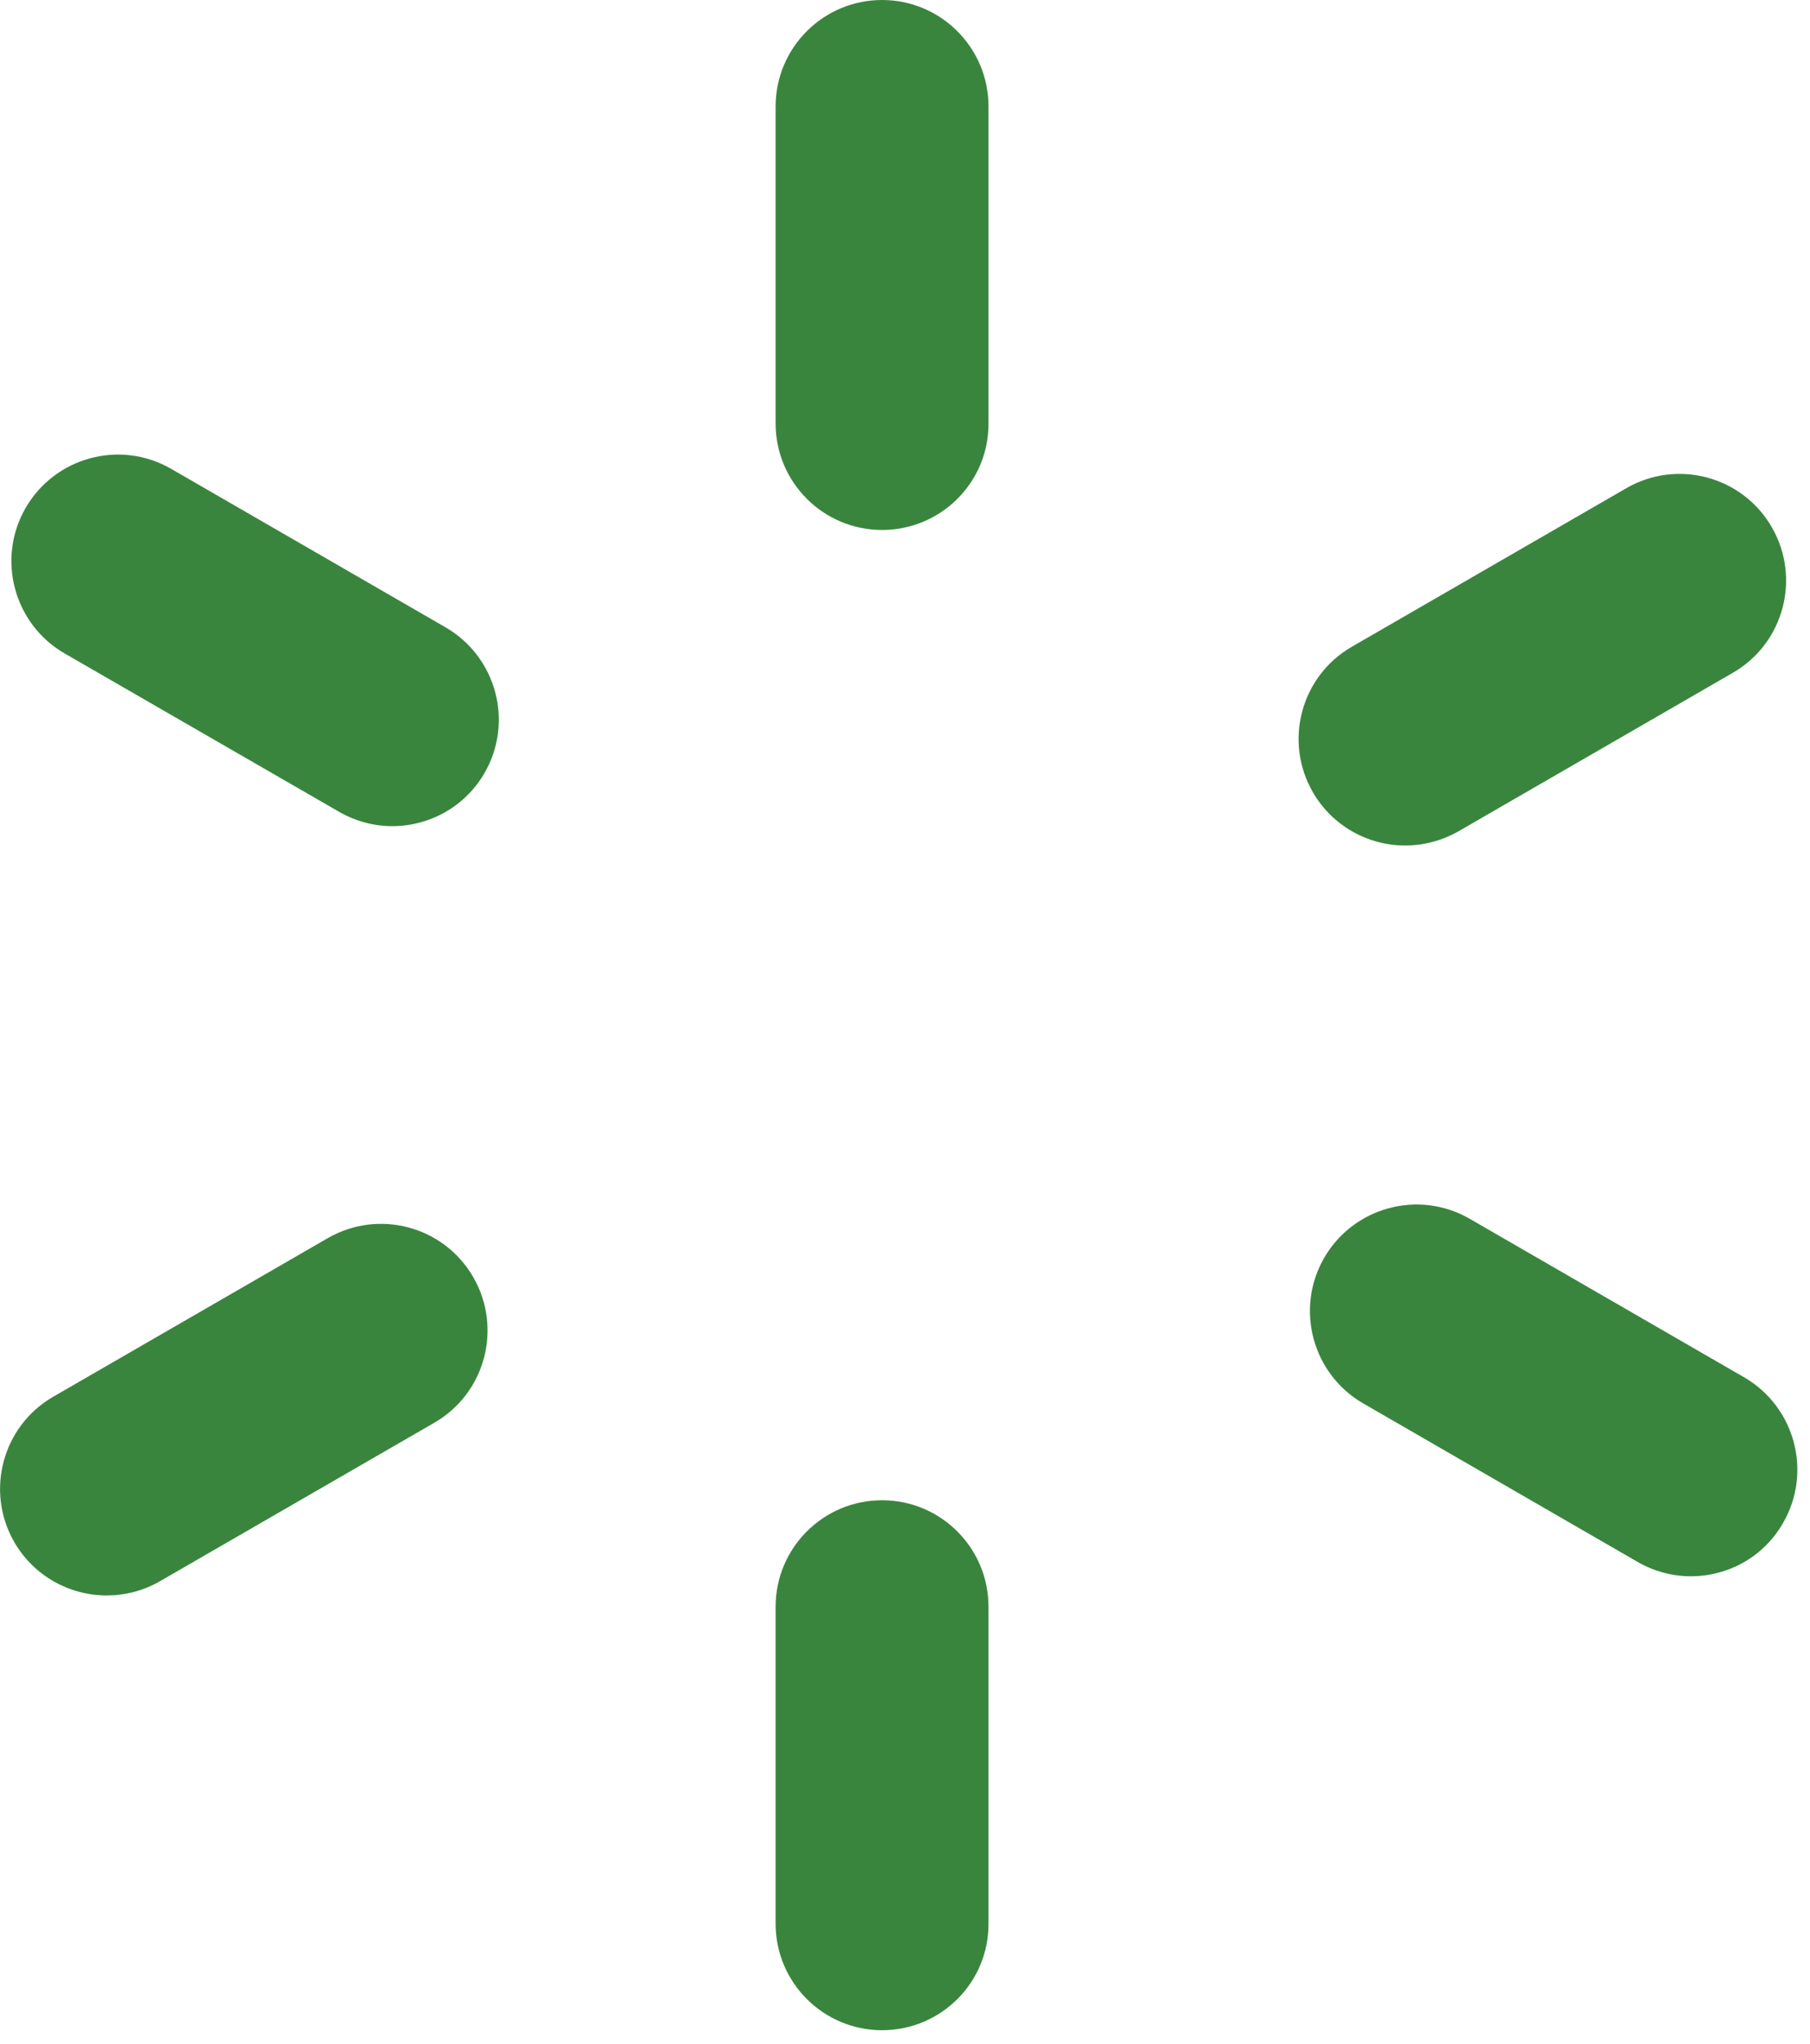
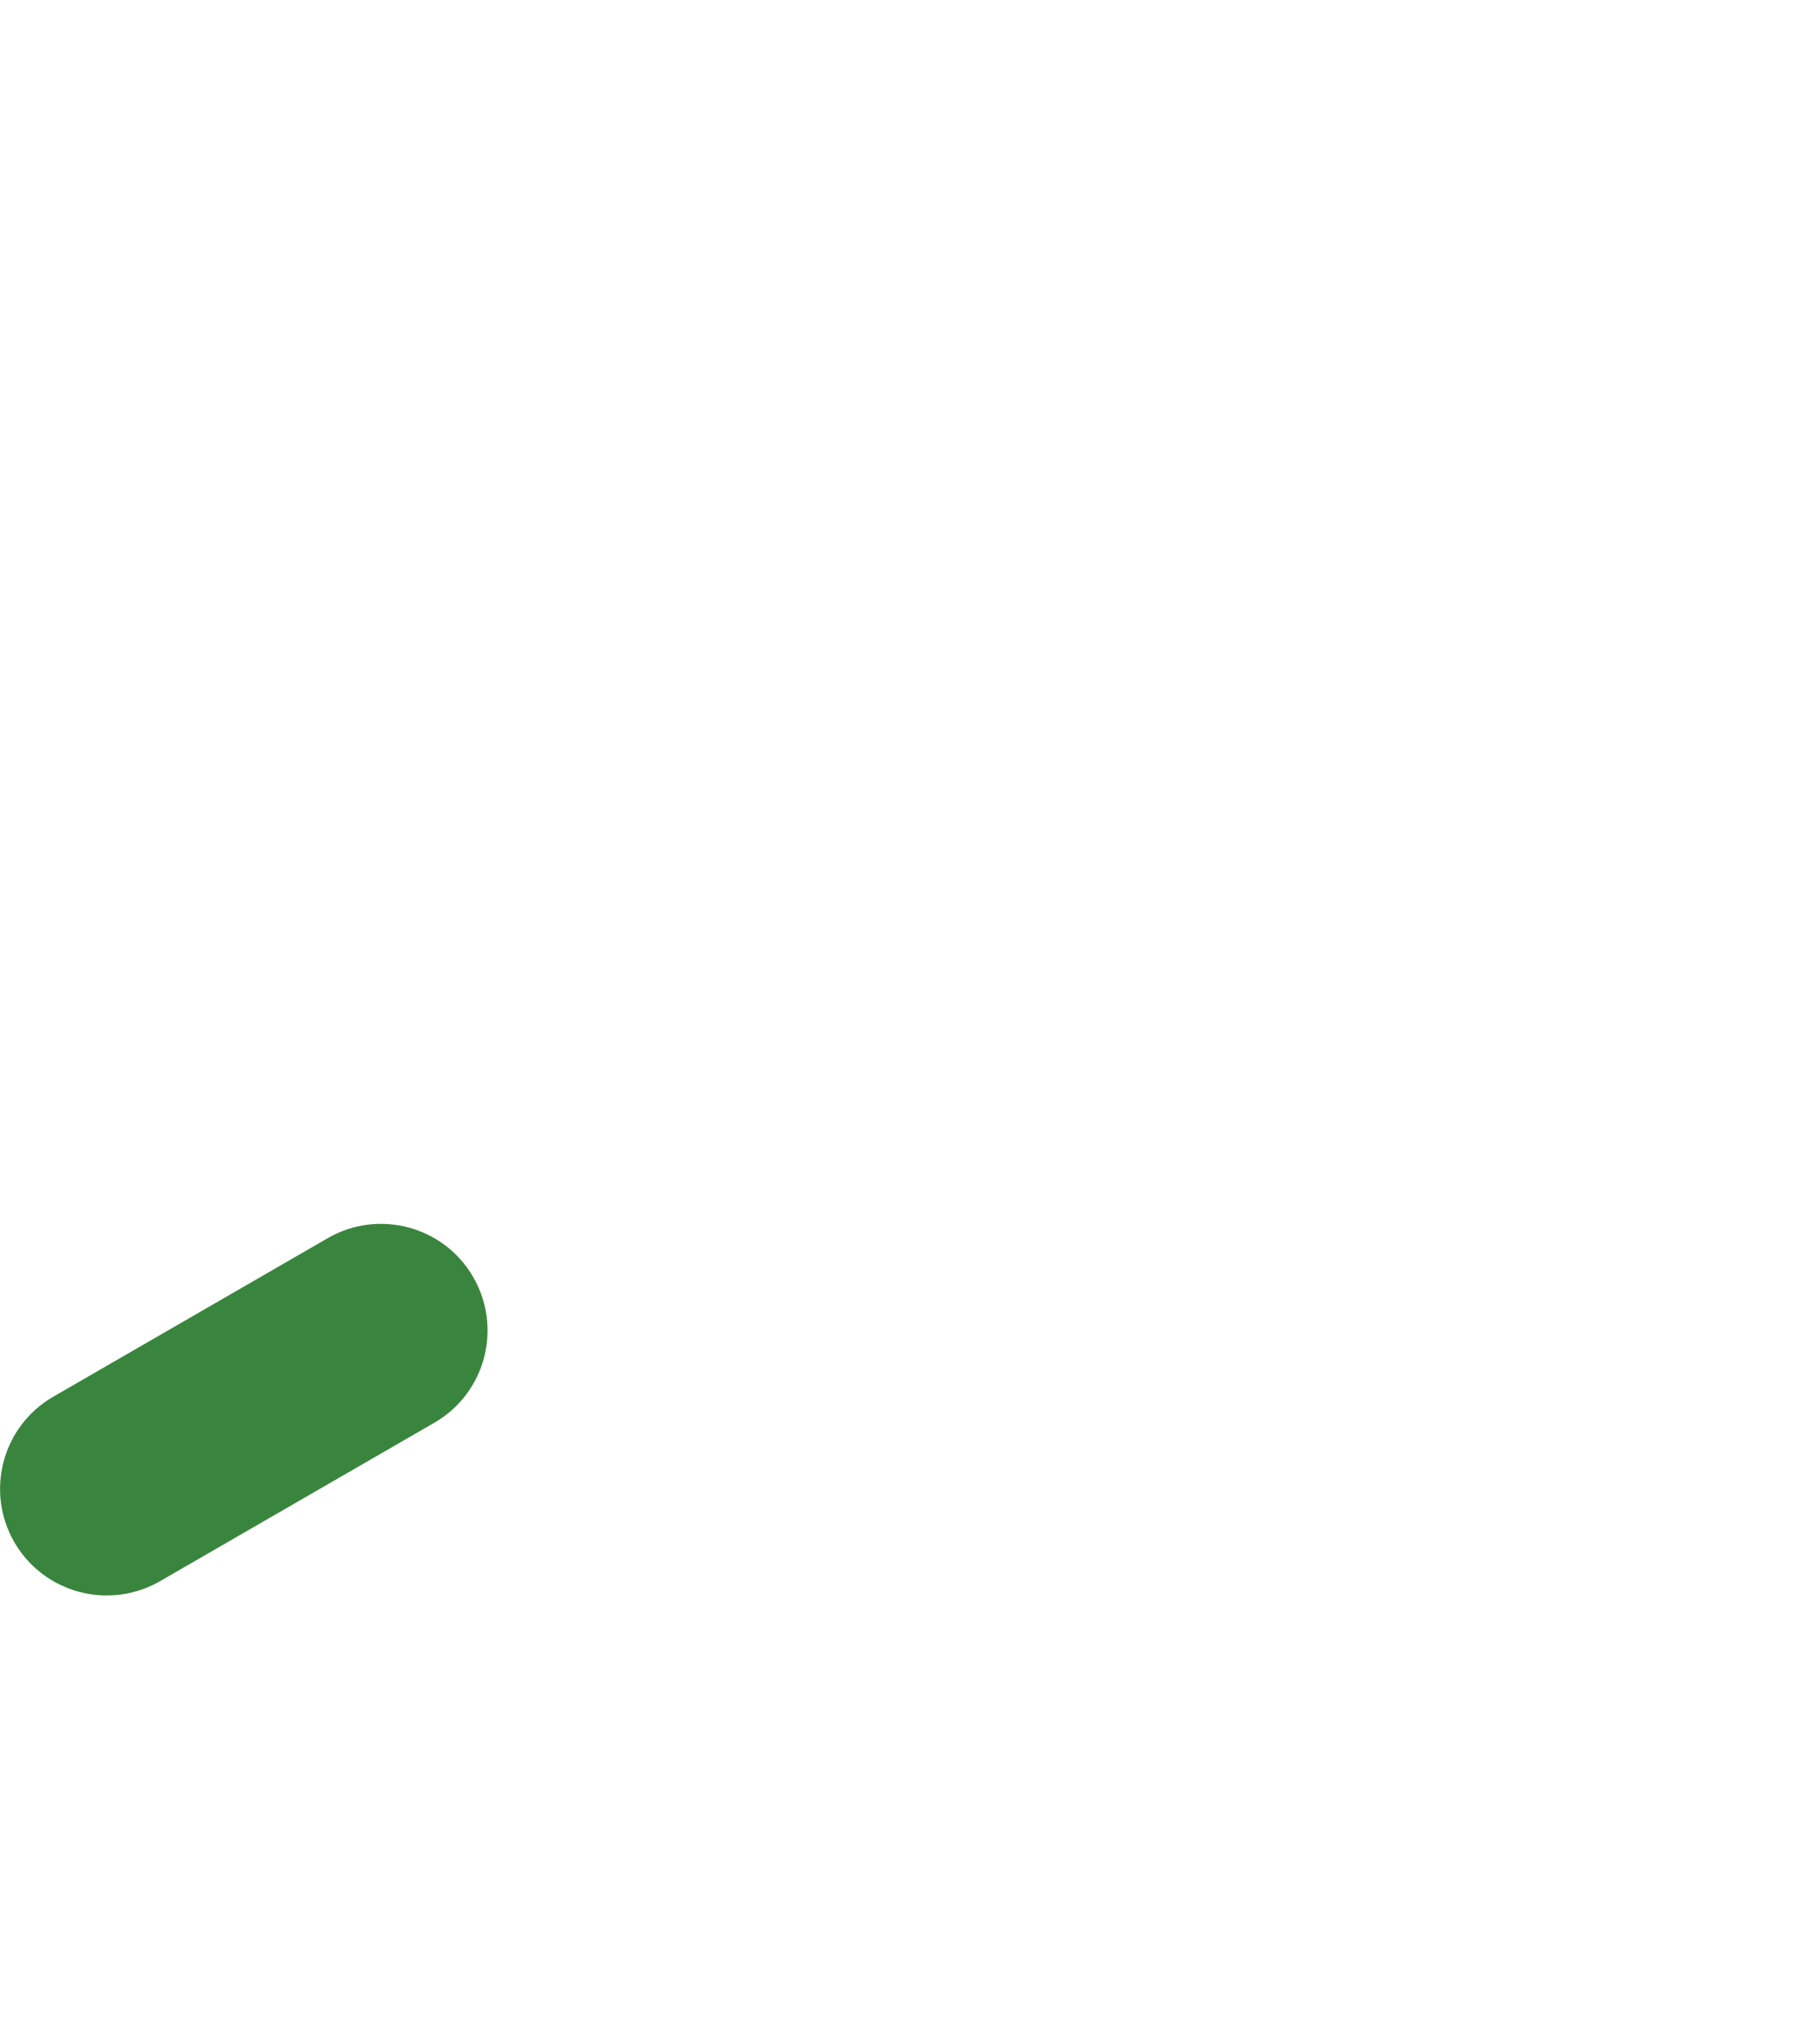
<svg xmlns="http://www.w3.org/2000/svg" width="101" height="114" viewBox="0 0 101 114" fill="none">
  <g clip-path="url(#clip0_155_14)">
-     <path d="M49.22 29.56C45.94 29.56 43.28 26.9 43.28 23.62V5.94C43.28 2.66 45.94 0 49.22 0C52.5 0 55.16 2.66 55.16 5.94V23.62C55.17 26.9 52.51 29.56 49.22 29.56Z" fill="#3A853E" />
-     <path d="M49.22 113.24C45.94 113.24 43.28 110.58 43.28 107.3V89.62C43.28 86.34 45.94 83.68 49.22 83.68C52.5 83.68 55.16 86.34 55.16 89.62V107.3C55.17 110.58 52.51 113.24 49.22 113.24Z" fill="#3A853E" />
    <path d="M5.95 88.99C3.9 88.99 1.9 87.92 0.8 86.02C-0.84 83.18 0.13 79.54 2.98 77.9L18.29 69.06C21.13 67.42 24.77 68.39 26.41 71.24C28.05 74.08 27.08 77.72 24.23 79.36L8.92 88.2C7.98 88.74 6.96 88.99 5.95 88.99Z" fill="#3A853E" />
-     <path d="M78.41 47.16C76.36 47.16 74.36 46.09 73.26 44.19C71.62 41.35 72.59 37.71 75.44 36.07L90.75 27.23C93.59 25.59 97.23 26.56 98.87 29.41C100.51 32.25 99.54 35.89 96.69 37.53L81.38 46.37C80.45 46.9 79.42 47.16 78.41 47.16Z" fill="#3A853E" />
-     <path d="M94.35 87.92C93.34 87.92 92.32 87.66 91.38 87.12L76.07 78.28C73.23 76.64 72.25 73 73.89 70.16C75.53 67.32 79.17 66.34 82.01 67.98L97.32 76.82C100.16 78.46 101.14 82.1 99.5 84.94C98.41 86.86 96.41 87.92 94.35 87.92Z" fill="#3A853E" />
-     <path d="M21.89 46.08C20.88 46.08 19.86 45.82 18.92 45.28L3.61 36.45C0.77 34.81 -0.21 31.17 1.43 28.33C3.07 25.49 6.71 24.51 9.55 26.15L24.86 34.99C27.7 36.63 28.68 40.27 27.04 43.11C25.94 45.02 23.94 46.08 21.89 46.08Z" fill="#3A853E" />
  </g>
  <defs>
    <clipPath id="clip0_155_14">
      <rect width="100.3" height="113.24" fill="white" />
    </clipPath>
  </defs>
</svg>